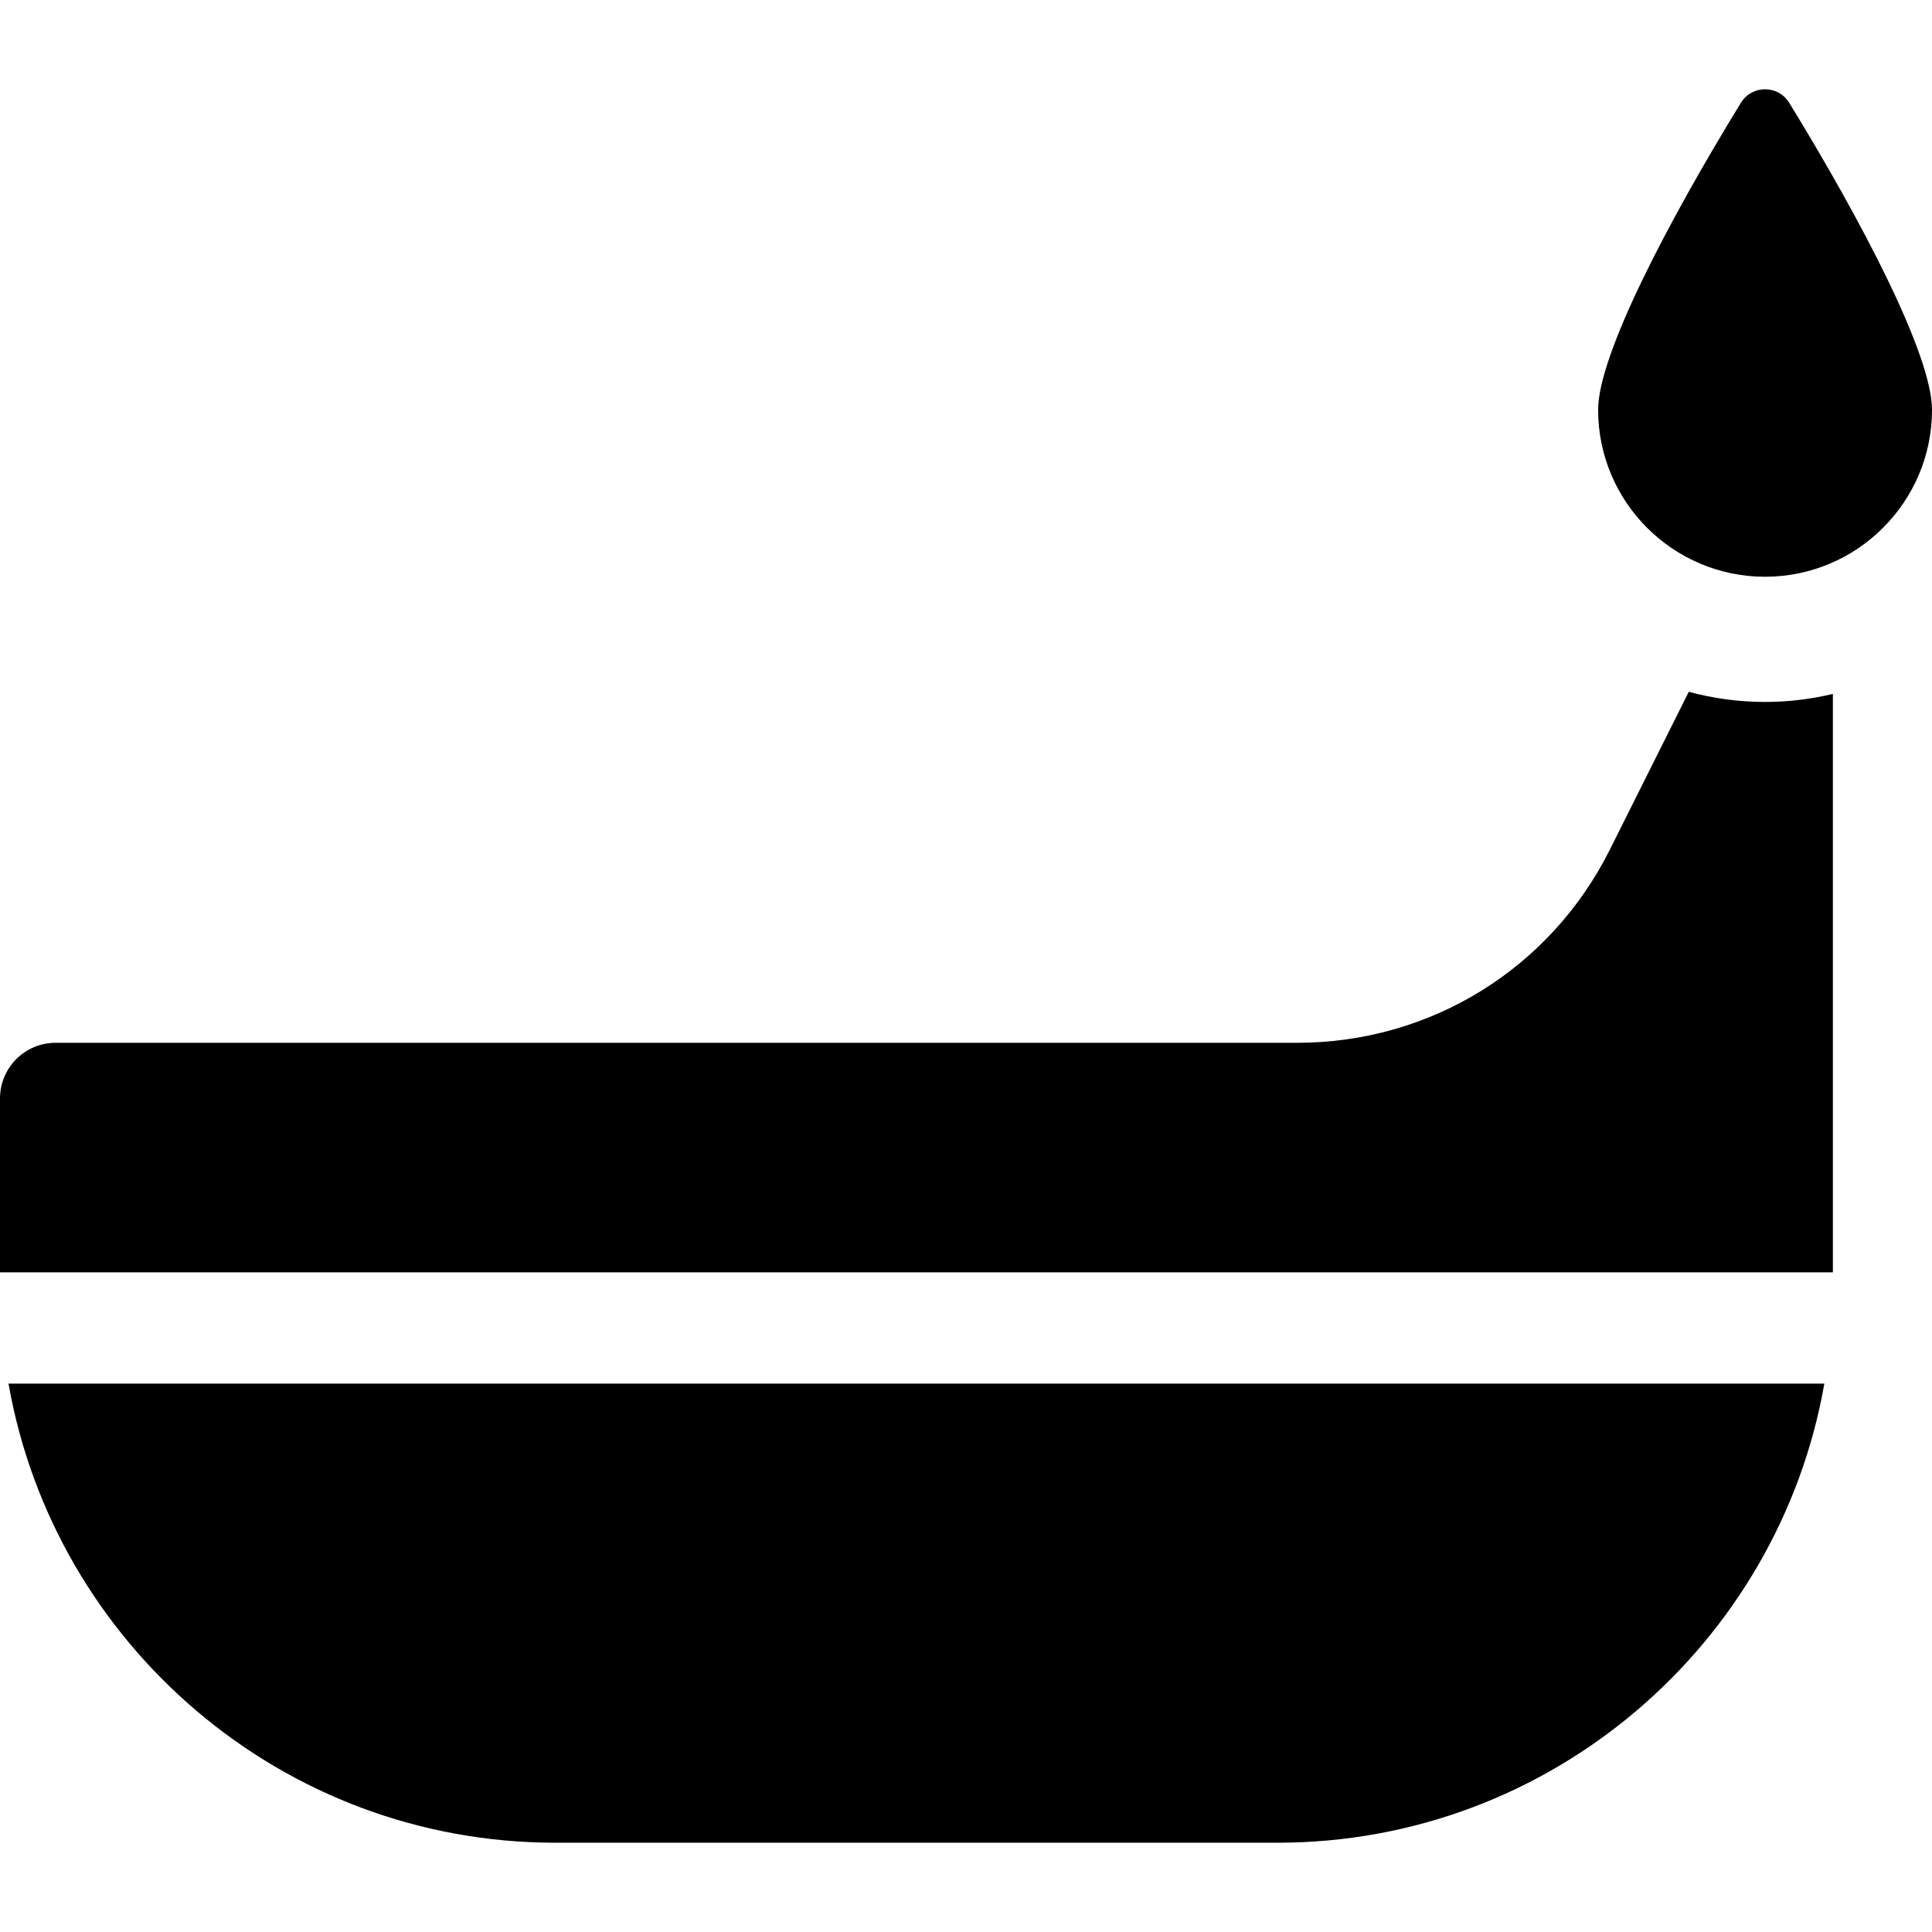
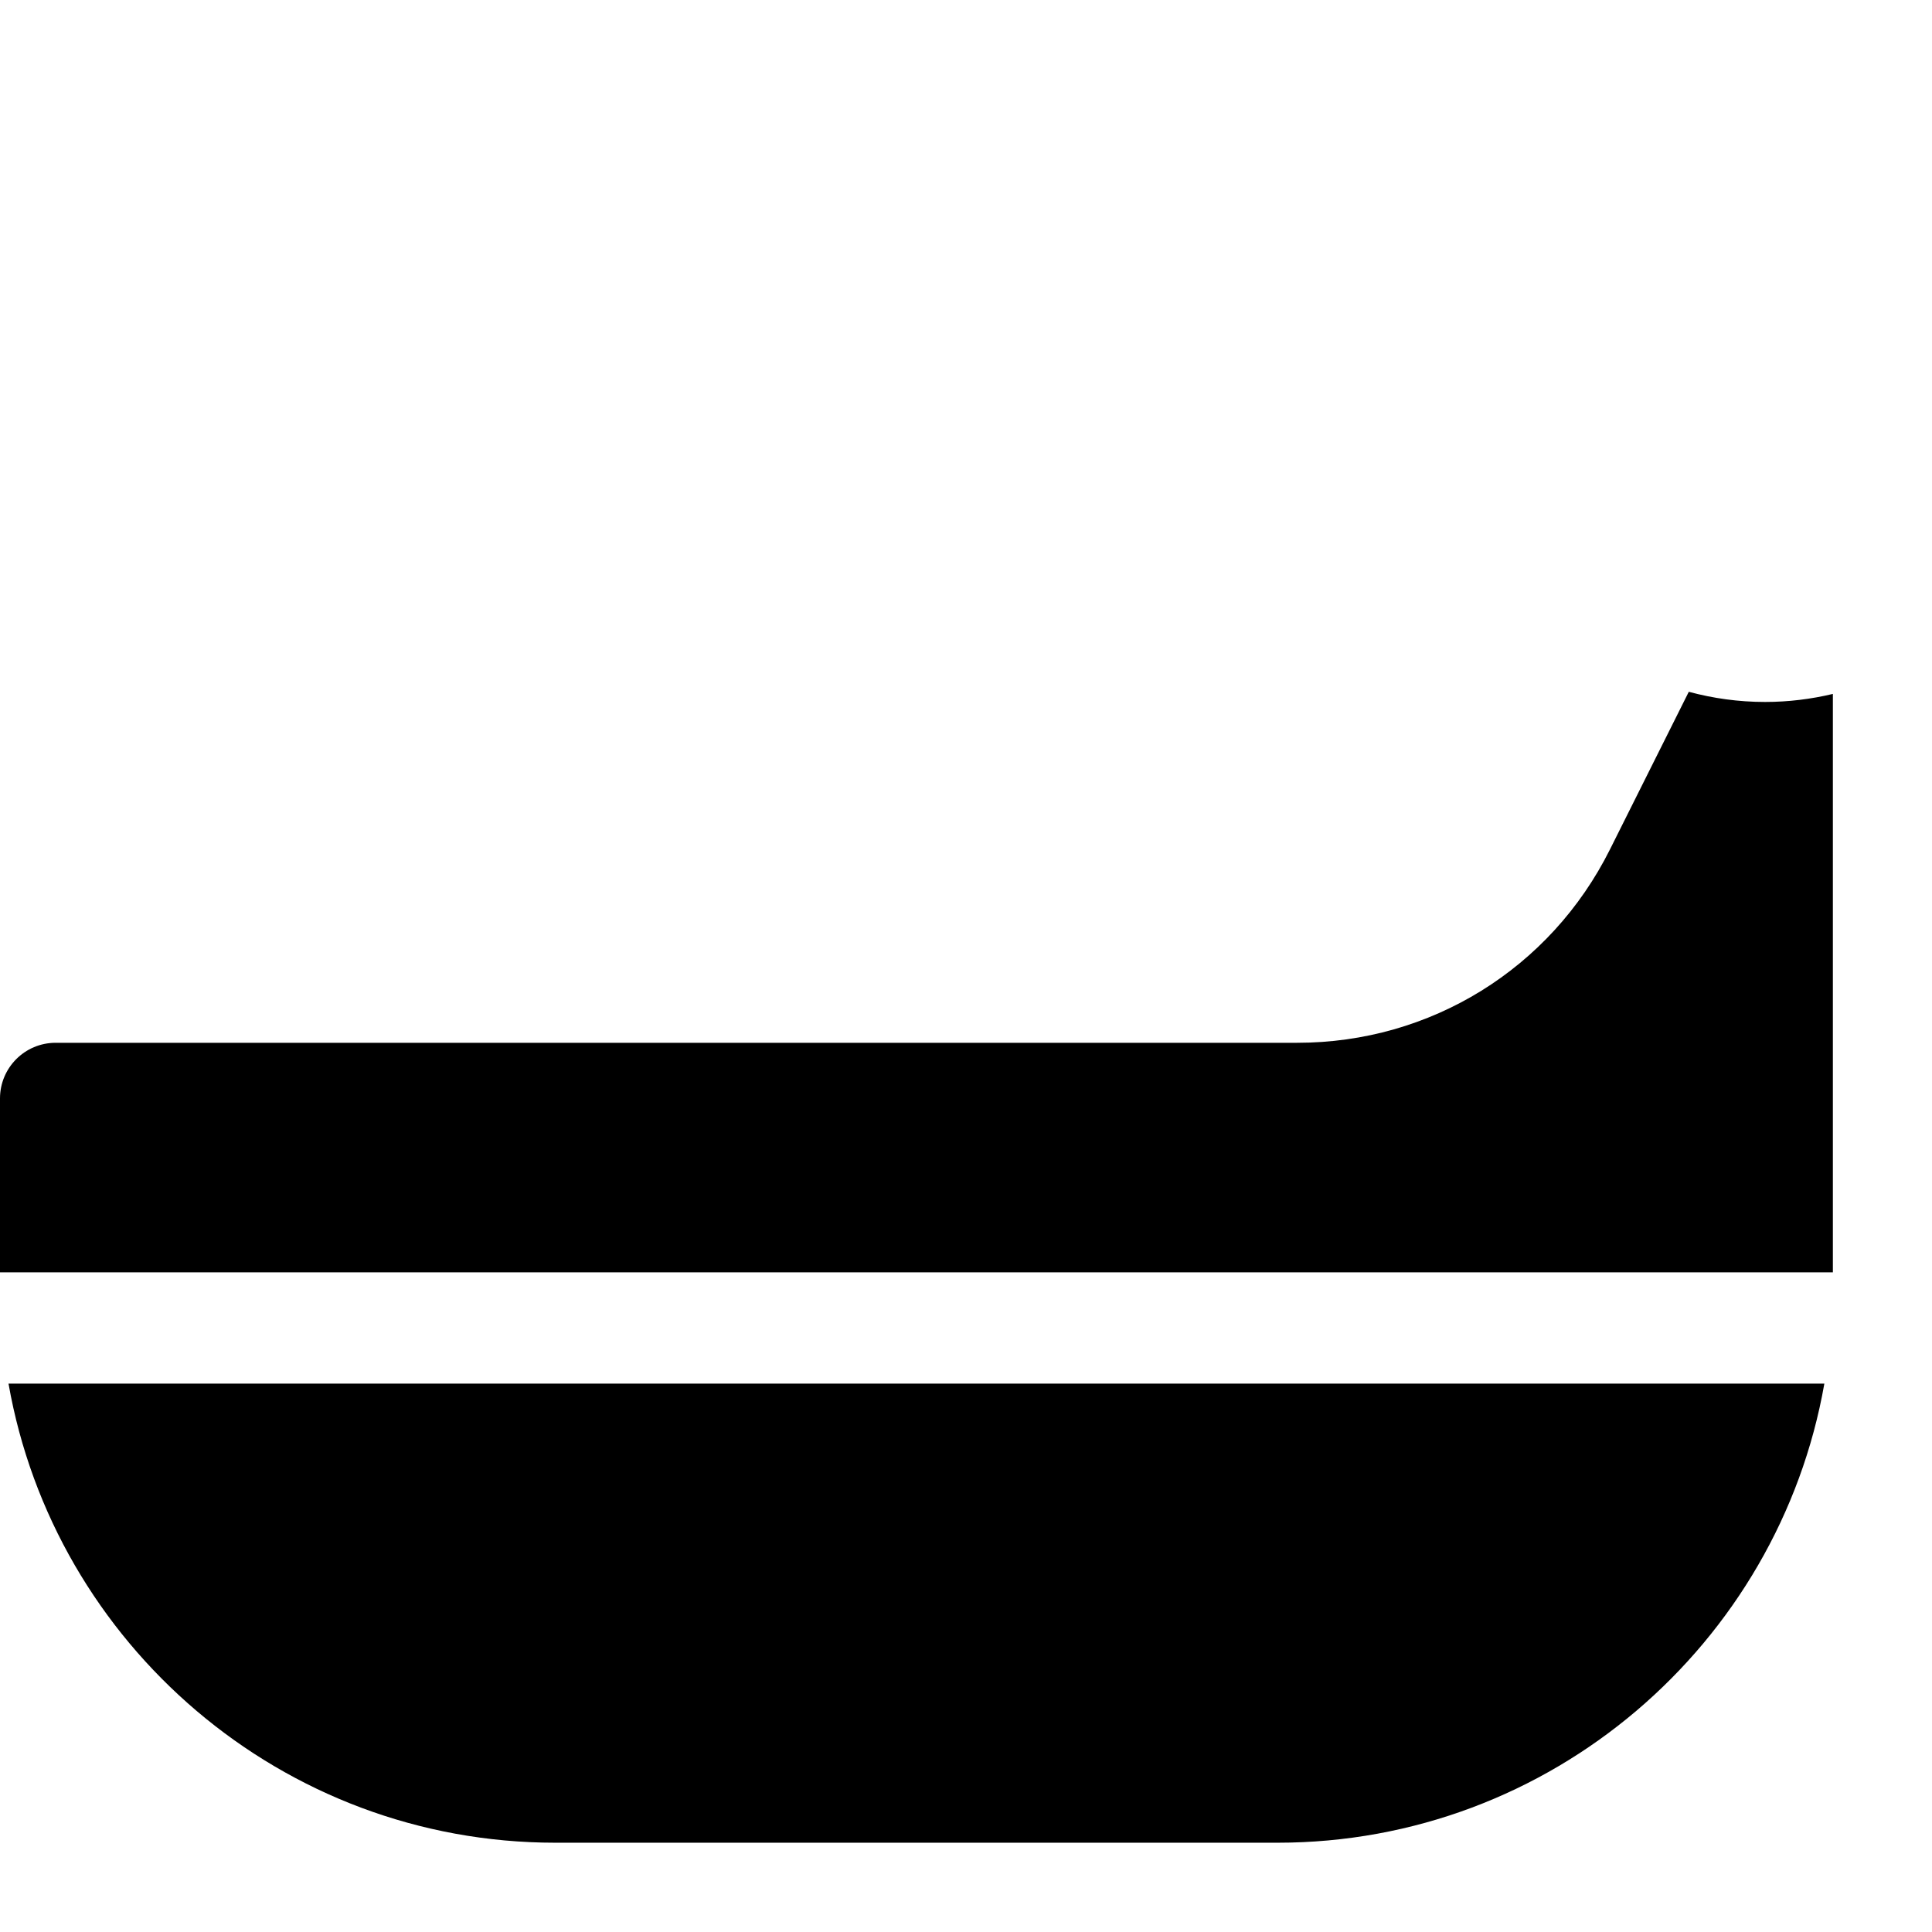
<svg xmlns="http://www.w3.org/2000/svg" fill="#000000" height="800px" width="800px" version="1.1" id="Capa_1" viewBox="0 0 297 297" xml:space="preserve">
  <g>
-     <path d="M297,62.998c0-8.394-10.724-28.907-21.95-47.195c-1.701-2.771-5.725-2.771-7.426,0   c-11.226,18.288-21.95,38.801-21.95,47.195c0,14.151,11.513,25.663,25.663,25.663C285.487,88.661,297,77.148,297,62.998z" />
    <path d="M1.309,212.701c7.028,40.042,42.032,70.574,84.056,70.574h111.029c42.025,0,77.029-30.533,84.058-70.574H1.309z" />
    <path d="M281.762,195.592v-88.918c-3.348,0.799-6.836,1.235-10.426,1.235c-4.056,0-7.984-0.55-11.724-1.562l-12.124,24.247   c-9.163,18.327-27.584,29.711-48.073,29.711H8.554c-4.724,0-8.554,3.83-8.554,8.554v26.733H281.762z" />
  </g>
</svg>